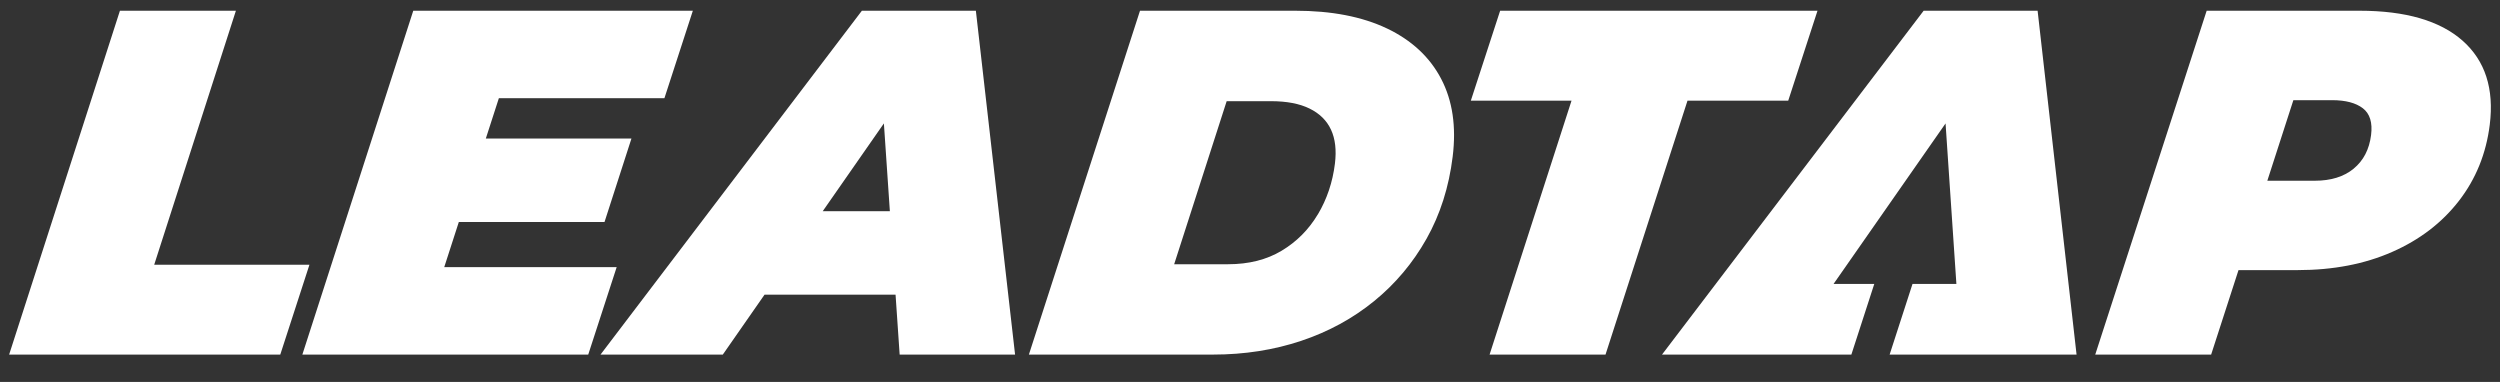
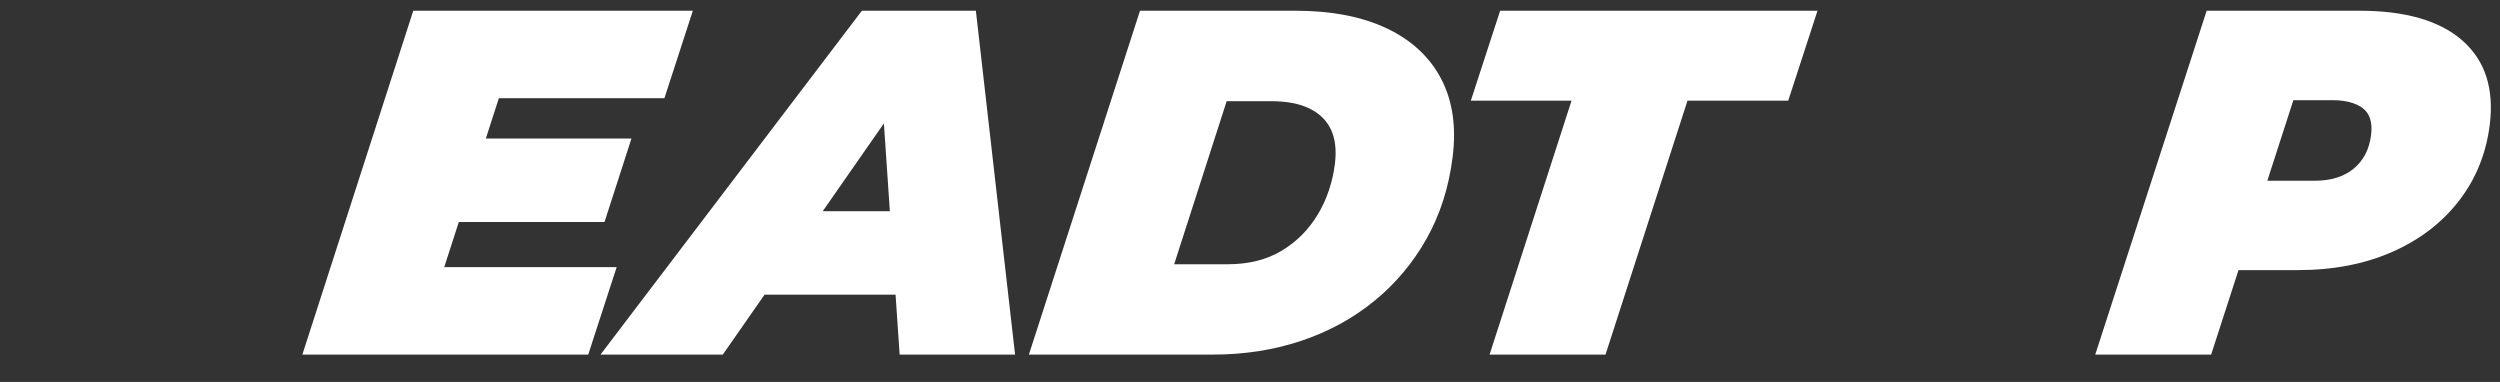
<svg xmlns="http://www.w3.org/2000/svg" width="72" height="11" viewBox="0 0 72 11" fill="none">
  <rect x="0" y="0" width="72" height="11" fill="#333333" stroke="none" />
-   <path d="M6.794 0.309H3.454L0.263 10.212H8.072L8.912 7.624H4.441L6.794 0.309Z" fill="white" />
  <path d="M12.794 7.694L13.214 6.394H17.41L18.186 3.989H13.992L14.367 2.829H19.135L19.954 0.309H11.902L8.708 10.212H16.941L17.76 7.694H12.794Z" fill="white" />
  <path d="M24.822 0.309L17.295 10.212H20.817L22.019 8.486H25.792L25.91 10.212H29.234L28.105 0.309H24.822ZM23.695 6.082L25.456 3.554L25.628 6.082H23.695Z" fill="white" />
  <path d="M39.943 0.819C39.229 0.479 38.349 0.309 37.303 0.309H32.832L29.632 10.212H34.937C35.842 10.212 36.688 10.079 37.475 9.816C38.262 9.553 38.963 9.17 39.576 8.671C40.189 8.171 40.692 7.573 41.085 6.875C41.478 6.176 41.729 5.389 41.837 4.512C41.944 3.645 41.834 2.898 41.505 2.27C41.177 1.643 40.656 1.159 39.944 0.819H39.943ZM37.953 6.174C37.691 6.613 37.344 6.962 36.911 7.221C36.479 7.48 35.965 7.61 35.371 7.61H33.816L35.328 2.914H36.602C37.054 2.914 37.426 2.984 37.714 3.126C38.003 3.267 38.21 3.47 38.333 3.735C38.456 3.999 38.493 4.325 38.446 4.711C38.38 5.248 38.215 5.737 37.954 6.175L37.953 6.174Z" fill="white" />
  <path d="M52.344 0.309H43.204L42.36 2.899H45.26L42.9 10.212H46.239L48.6 2.899H51.501L52.344 0.309Z" fill="white" />
-   <path d="M59.805 10.213H54.421L55.08 8.178H56.344L56.032 3.555L52.806 8.178H53.979L53.319 10.213H47.865L55.401 0.309H58.683L59.805 10.213Z" fill="white" />
  <path d="M70.924 1.173C70.273 0.598 69.283 0.309 67.953 0.309H63.552L60.343 10.212H63.681L64.469 7.779H66.175C67.194 7.779 68.1 7.605 68.893 7.256C69.687 6.907 70.327 6.417 70.817 5.785C71.306 5.153 71.602 4.422 71.705 3.592C71.834 2.555 71.573 1.748 70.923 1.172L70.924 1.173ZM67.785 4.859C67.501 5.09 67.129 5.205 66.667 5.205H65.299L66.049 2.885H67.166C67.553 2.885 67.848 2.963 68.05 3.118C68.253 3.274 68.332 3.531 68.287 3.889C68.235 4.304 68.067 4.627 67.784 4.858L67.785 4.859Z" fill="white" />
</svg>